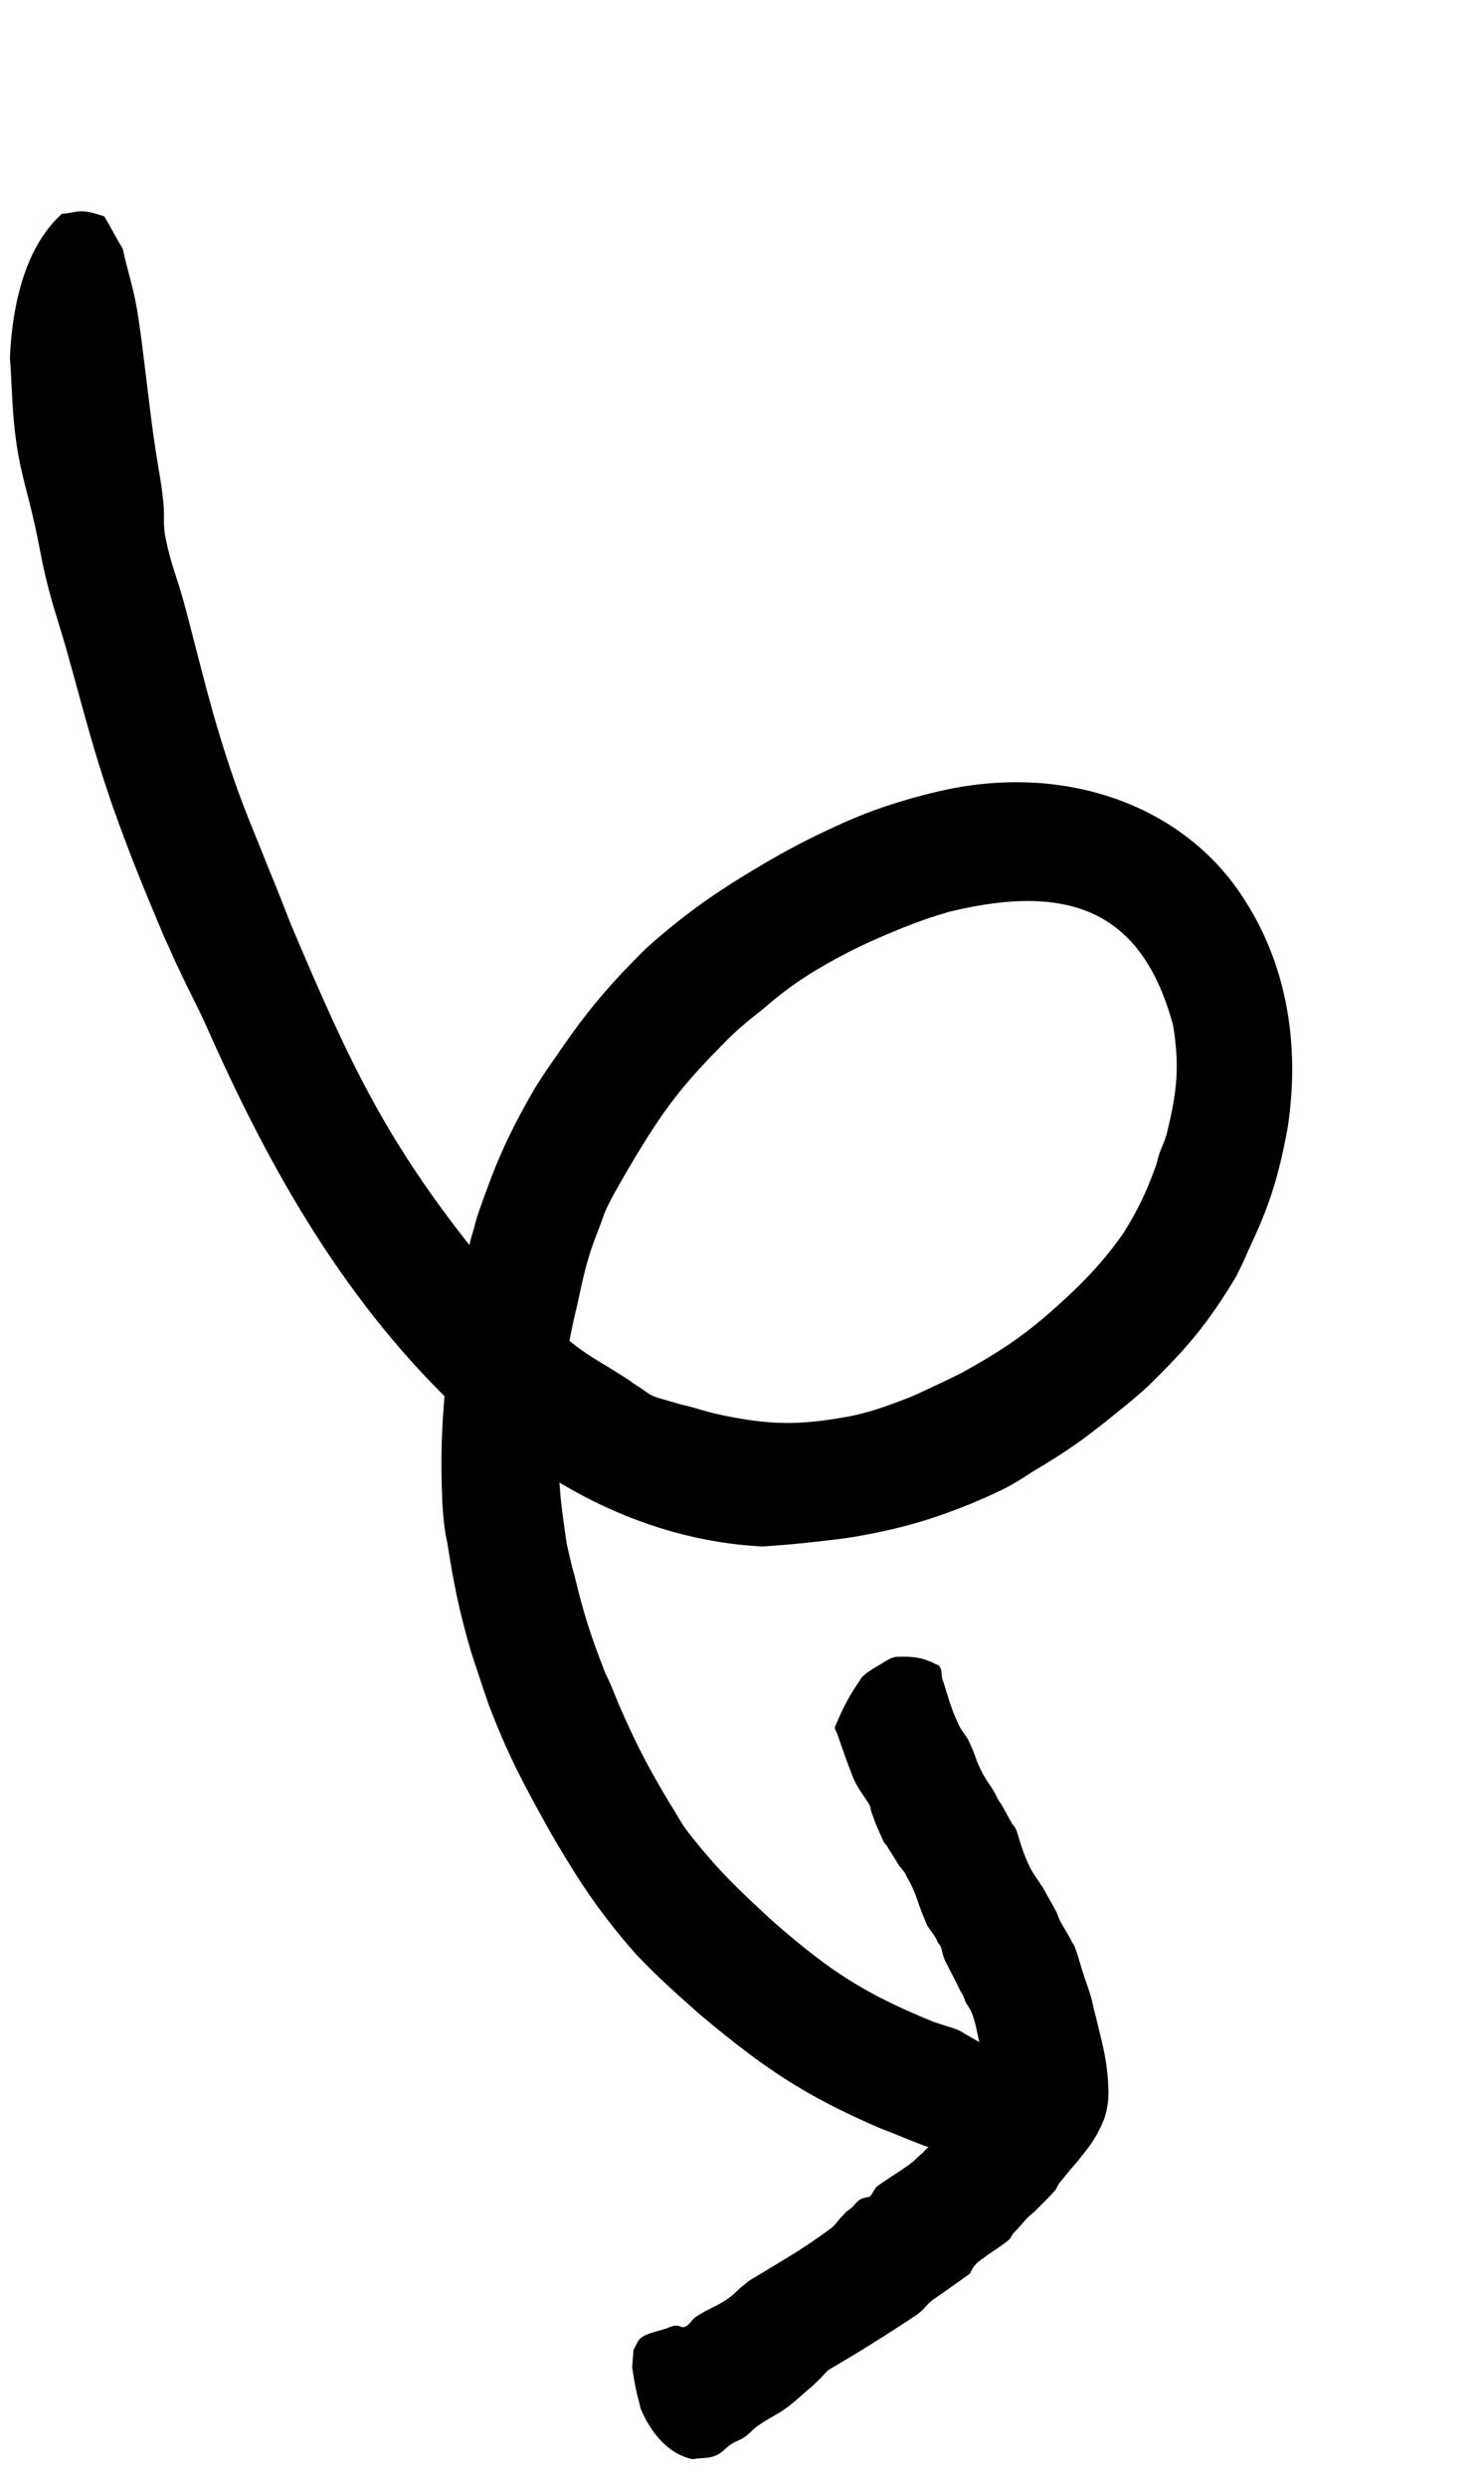
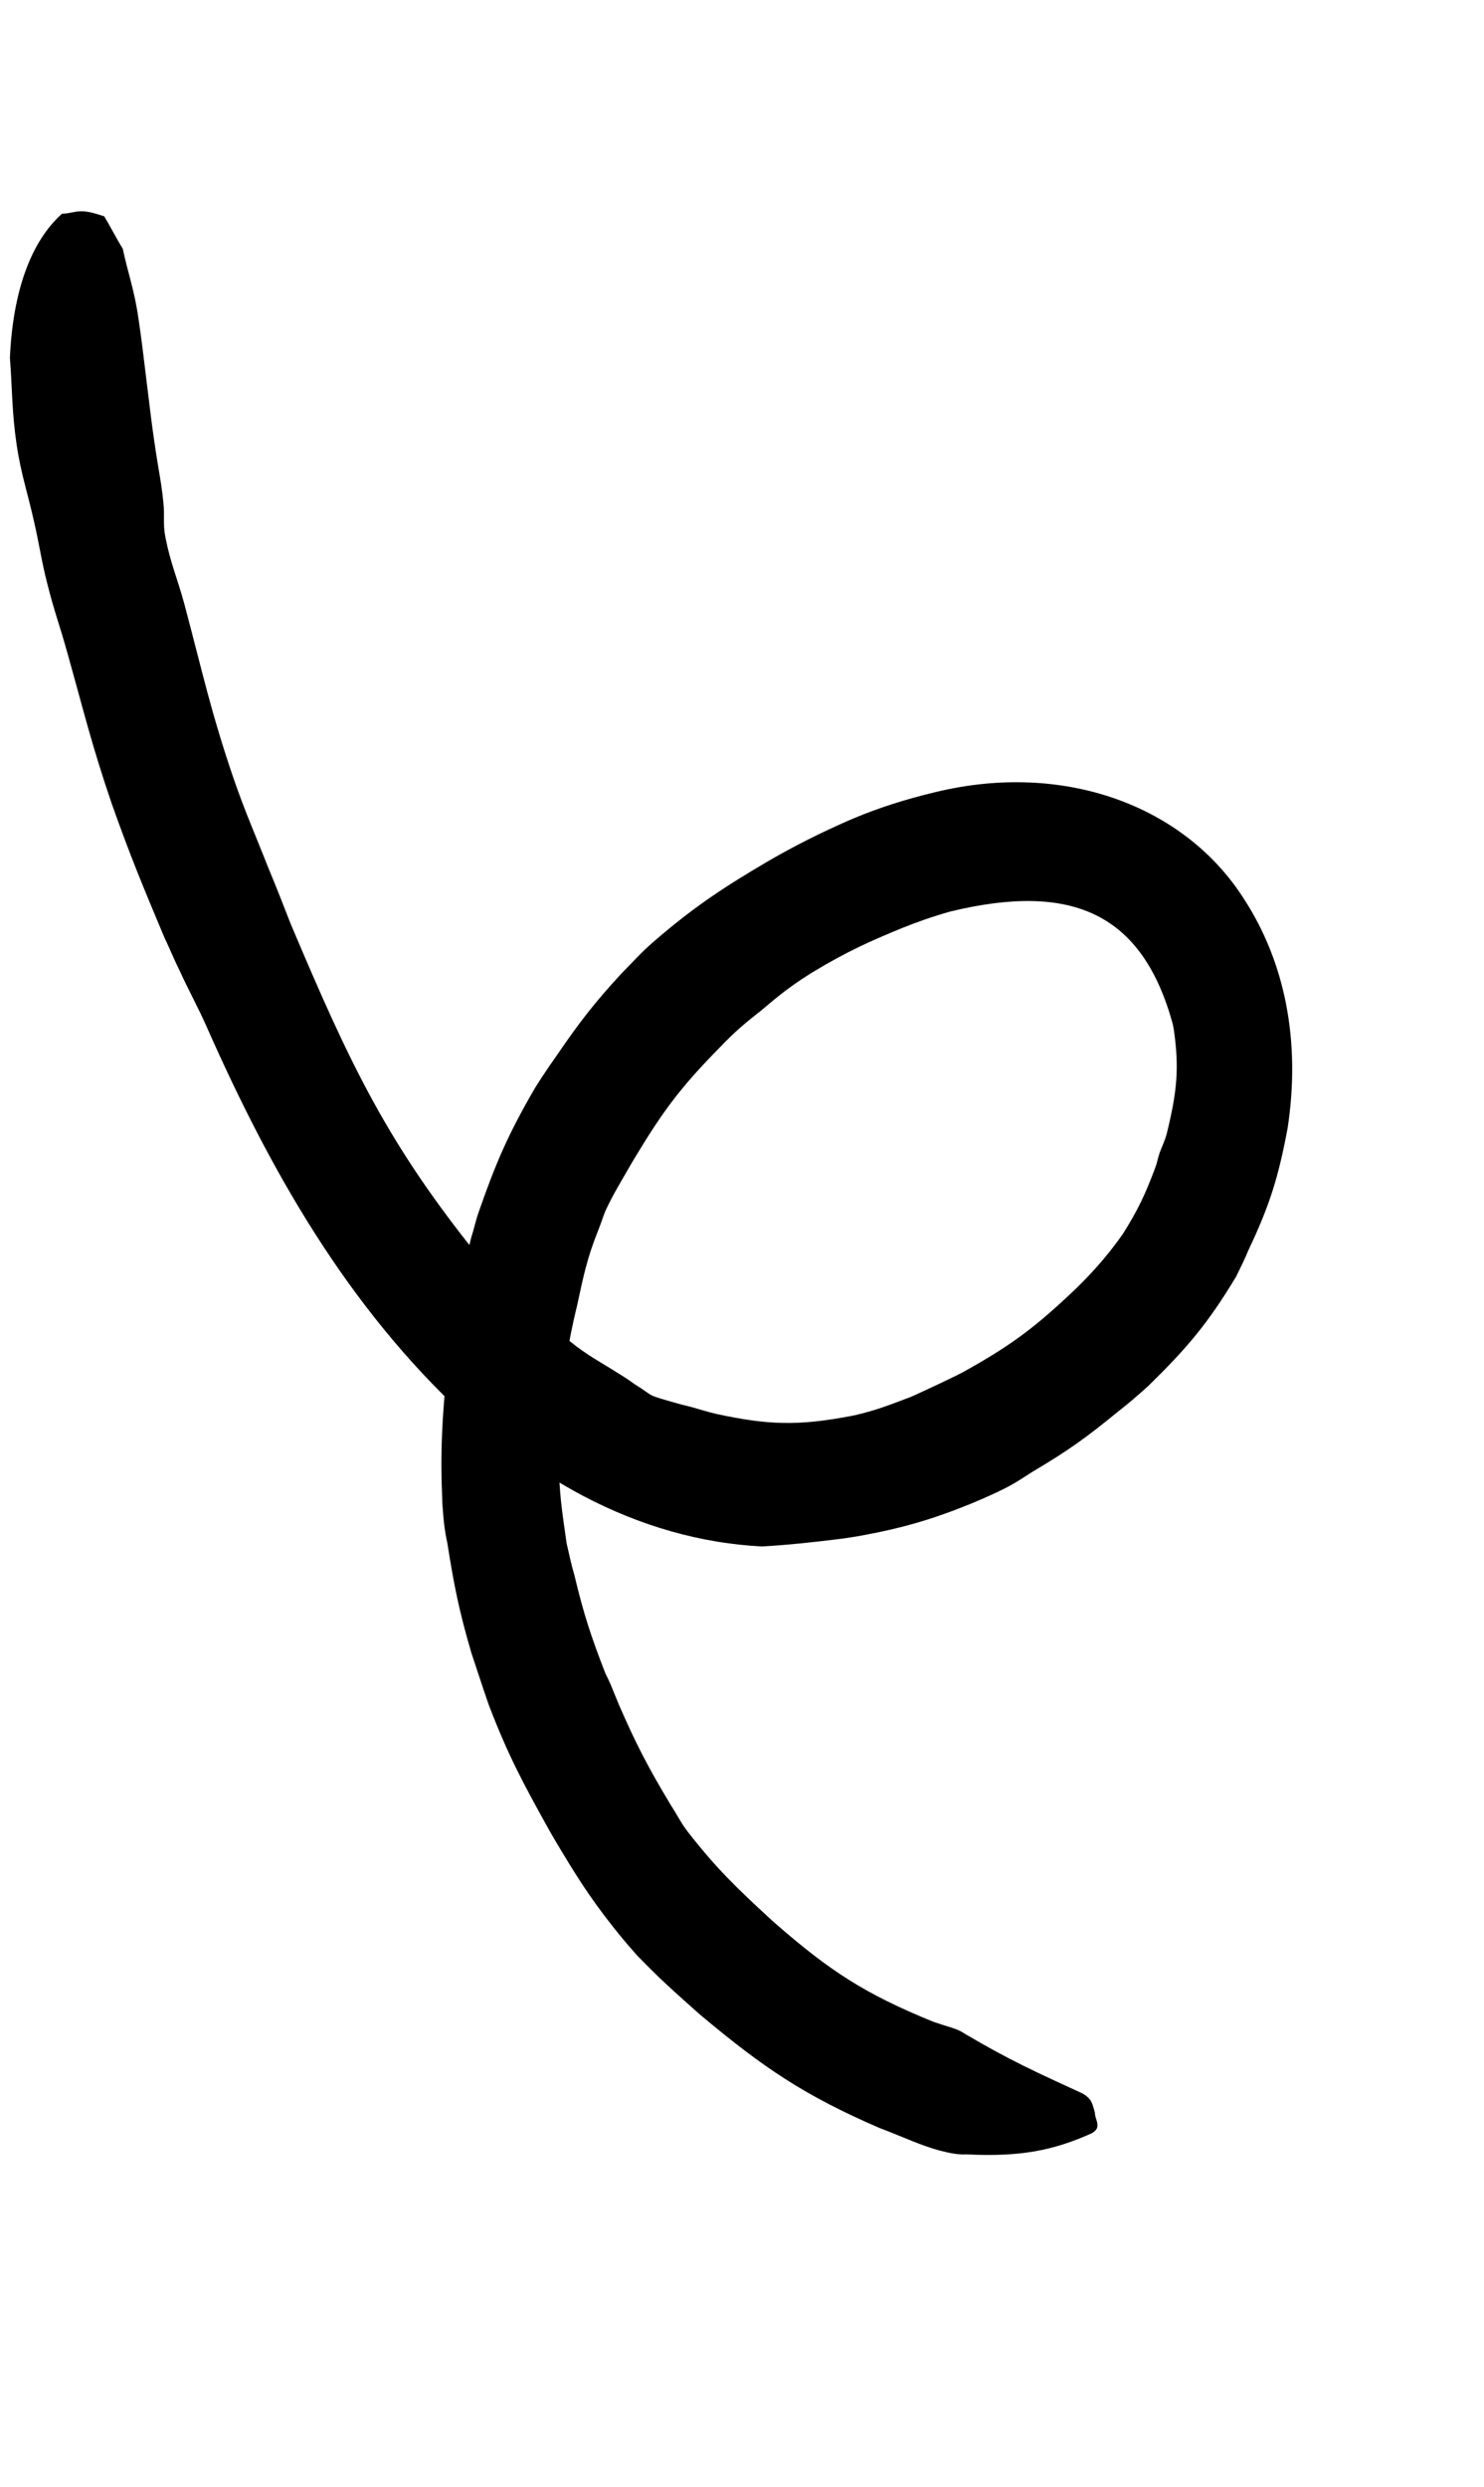
<svg xmlns="http://www.w3.org/2000/svg" width="40" height="67" viewBox="0 0 40 67" fill="none">
-   <path d="M16.692 45.953C17.142 46.986 17.461 47.601 18.07 48.617C18.24 48.878 18.321 49.05 18.465 49.254C18.49 49.288 18.515 49.322 18.539 49.355C19.307 50.341 19.85 50.861 20.75 51.691C20.796 51.733 20.841 51.773 20.887 51.814C22.361 53.098 23.296 53.715 25.151 54.471C25.17 54.477 25.19 54.484 25.209 54.49C25.324 54.53 25.44 54.567 25.556 54.603C25.732 54.657 25.847 54.691 26.006 54.796C27.212 55.51 27.937 55.835 29.18 56.406C29.447 56.559 29.447 56.71 29.513 56.924C29.51 57.046 29.581 57.137 29.58 57.259C29.579 57.321 29.578 57.383 29.43 57.477C28.392 57.939 27.524 58.118 26.046 58.046C25.804 58.058 25.577 58.006 25.354 57.949C24.834 57.816 24.342 57.574 23.701 57.333C21.668 56.452 20.581 55.716 18.86 54.273C18.841 54.256 18.822 54.239 18.803 54.223C18.132 53.624 17.793 53.328 17.168 52.681C17.003 52.495 16.841 52.307 16.684 52.114C16.636 52.056 16.589 51.998 16.542 51.939C15.85 51.061 15.5 50.487 14.969 49.598C14.919 49.513 14.869 49.427 14.82 49.341C14.102 48.049 13.709 47.326 13.176 45.941C12.982 45.381 12.894 45.097 12.705 44.533C12.372 43.393 12.241 42.736 12.055 41.559C11.989 41.267 11.967 41.044 11.947 40.821C11.939 40.722 11.931 40.623 11.924 40.524C11.863 39.11 11.914 38.214 12.051 36.881C12.059 36.806 12.068 36.731 12.078 36.657C12.257 35.327 12.367 34.66 12.701 33.346C12.793 33.059 12.813 32.905 12.915 32.622C13.362 31.341 13.695 30.562 14.418 29.318C14.485 29.211 14.553 29.104 14.623 28.998C14.748 28.808 14.878 28.617 15.008 28.436C15.605 27.56 16.025 27.015 16.75 26.23C17.078 25.901 17.216 25.732 17.5 25.477C17.537 25.443 17.574 25.41 17.612 25.377C18.707 24.428 19.536 23.89 20.688 23.212C21.416 22.79 22.105 22.445 22.867 22.11C22.923 22.086 22.979 22.062 23.037 22.038C23.659 21.777 24.398 21.535 25.224 21.34C28.682 20.504 31.928 21.705 33.528 24.217C34.636 25.92 35.065 28.05 34.706 30.399C34.459 31.72 34.221 32.481 33.651 33.682C33.533 33.971 33.456 34.108 33.319 34.395C32.552 35.669 31.994 36.322 30.949 37.344C30.873 37.413 30.796 37.481 30.719 37.549C30.641 37.617 30.562 37.685 30.483 37.752C30.367 37.848 30.25 37.944 30.13 38.038C29.293 38.723 28.798 39.083 27.827 39.656C27.503 39.865 27.315 39.996 26.909 40.188C26.864 40.209 26.819 40.23 26.774 40.252C26.572 40.344 26.378 40.429 26.19 40.507C25.131 40.937 24.312 41.181 23.082 41.398C22.923 41.425 22.766 41.448 22.608 41.468C21.855 41.559 21.285 41.623 20.539 41.667C20.432 41.661 20.326 41.654 20.221 41.646C20.032 41.63 19.844 41.61 19.658 41.585C17.953 41.36 16.328 40.722 14.918 39.846C13.943 39.227 13.397 38.916 12.536 38.149C9.329 35.183 7.261 31.477 5.597 27.725C5.341 27.137 5.119 26.76 4.85 26.169C4.689 25.848 4.585 25.58 4.429 25.255C3.845 23.863 3.512 23.066 3.009 21.646C2.475 20.084 2.262 19.179 1.816 17.592C1.605 16.831 1.468 16.497 1.275 15.728C1.114 15.103 1.062 14.676 0.915 14.044C0.745 13.279 0.57 12.783 0.452 12.007C0.315 11.079 0.334 10.51 0.267 9.64C0.347 7.84 0.838 6.501 1.672 5.758C1.856 5.759 2.008 5.691 2.192 5.692C2.406 5.693 2.592 5.761 2.809 5.828C2.971 6.094 3.14 6.431 3.309 6.701C3.435 7.306 3.628 7.837 3.73 8.571C3.811 9.097 3.867 9.588 3.923 10.044C4.025 10.849 4.099 11.585 4.269 12.598C4.325 12.93 4.371 13.196 4.403 13.535C4.447 13.94 4.383 14.095 4.461 14.49C4.608 15.22 4.772 15.55 4.967 16.267C5.459 18.111 5.681 19.175 6.297 20.978C6.631 21.94 6.862 22.439 7.232 23.382C7.468 23.945 7.612 24.325 7.833 24.887C9.453 28.721 10.451 30.835 12.981 33.956C13.608 34.702 14.025 35.014 14.724 35.626C14.974 35.813 15.118 35.939 15.354 36.133C15.821 36.514 16.217 36.717 16.61 36.967C16.761 37.061 16.915 37.154 17.105 37.294C17.699 37.659 17.321 37.55 18.382 37.847C18.607 37.897 18.771 37.949 18.934 37.996C19.061 38.033 19.188 38.068 19.316 38.098C20.69 38.391 21.492 38.431 22.984 38.143C23.003 38.139 23.022 38.135 23.041 38.131C23.621 37.996 23.944 37.867 24.571 37.629C24.684 37.578 24.787 37.531 24.885 37.485C25.232 37.322 25.504 37.2 25.928 36.986C27.177 36.295 27.835 35.817 28.835 34.877C28.951 34.77 29.061 34.663 29.175 34.547C29.443 34.277 29.686 34.004 29.92 33.71C30.042 33.556 30.155 33.405 30.269 33.242C30.67 32.603 30.87 32.179 31.127 31.492C31.19 31.339 31.203 31.218 31.257 31.061C31.312 30.904 31.392 30.757 31.45 30.54C31.725 29.415 31.788 28.794 31.642 27.758C31.633 27.706 31.624 27.653 31.614 27.602C30.796 24.612 28.912 23.762 25.616 24.559C25.119 24.7 24.736 24.837 24.332 24.998C23.5 25.338 22.835 25.631 21.924 26.183C21.906 26.194 21.889 26.204 21.871 26.215C21.3 26.572 20.981 26.832 20.514 27.229C20.028 27.609 19.782 27.824 19.401 28.222C18.353 29.286 17.876 29.93 17.143 31.142C17.069 31.264 16.996 31.387 16.925 31.51C16.712 31.884 16.516 32.2 16.335 32.591C16.258 32.758 16.21 32.942 16.116 33.17C15.818 33.914 15.721 34.41 15.551 35.194C15.516 35.334 15.484 35.474 15.453 35.615C15.404 35.837 15.36 36.059 15.321 36.283C15.12 37.507 15.046 38.26 15.059 39.391C15.061 39.496 15.064 39.601 15.068 39.706C15.102 40.46 15.168 40.836 15.273 41.584C15.36 41.955 15.394 42.141 15.484 42.445C15.731 43.488 15.931 44.092 16.318 45.088C16.433 45.313 16.502 45.488 16.548 45.604C16.595 45.721 16.643 45.837 16.692 45.953Z" fill="black" />
-   <path d="M23.77 49.515C23.659 49.267 23.588 49.113 23.496 48.839C23.464 48.769 23.473 48.714 23.448 48.658C23.443 48.649 23.439 48.64 23.435 48.631C23.281 48.37 23.149 48.229 23.021 47.955C23.015 47.941 23.008 47.927 23.002 47.913C22.825 47.462 22.732 47.195 22.57 46.717C22.568 46.712 22.566 46.708 22.563 46.703C22.55 46.676 22.537 46.648 22.523 46.621C22.503 46.579 22.491 46.552 22.525 46.483C22.732 45.998 22.869 45.719 23.227 45.2C23.335 45.074 23.47 45.002 23.653 44.888C23.761 44.83 23.835 44.773 23.943 44.716C23.997 44.687 24.052 44.658 24.146 44.642C24.646 44.618 24.913 44.675 25.234 44.844C25.31 44.86 25.329 44.901 25.349 44.943C25.396 45.04 25.364 45.182 25.425 45.309C25.565 45.744 25.628 46.016 25.825 46.437C25.827 46.441 25.829 46.446 25.831 46.451C25.912 46.624 25.977 46.69 26.084 46.848C26.106 46.895 26.128 46.943 26.15 46.99C26.157 47.004 26.163 47.018 26.17 47.032C26.267 47.243 26.299 47.388 26.389 47.585C26.398 47.604 26.407 47.623 26.416 47.641C26.545 47.927 26.67 48.055 26.826 48.328C26.877 48.442 26.902 48.499 26.981 48.6C27.11 48.816 27.167 48.944 27.295 49.161C27.347 49.205 27.366 49.248 27.385 49.292C27.393 49.311 27.401 49.33 27.409 49.349C27.5 49.635 27.547 49.822 27.657 50.081C27.663 50.095 27.669 50.11 27.675 50.124C27.785 50.386 27.866 50.501 28.031 50.74C28.055 50.798 28.095 50.815 28.119 50.873C28.253 51.122 28.348 51.272 28.487 51.539C28.496 51.564 28.506 51.589 28.515 51.614C28.533 51.658 28.55 51.702 28.567 51.746C28.674 51.937 28.758 52.065 28.863 52.259C28.897 52.348 28.942 52.384 28.97 52.459C28.974 52.469 28.978 52.479 28.982 52.489C29.086 52.771 29.13 52.983 29.225 53.258C29.284 53.426 29.339 53.591 29.395 53.764C29.44 53.901 29.467 54.09 29.523 54.279C29.699 55.032 29.859 55.496 29.879 56.383C29.873 56.57 29.867 56.78 29.761 57.094C29.521 57.687 29.279 57.926 29.03 58.252C28.825 58.477 28.724 58.62 28.534 58.844C28.503 58.916 28.482 58.935 28.454 59.002C28.239 59.243 28.106 59.36 27.886 59.588C27.869 59.602 27.853 59.616 27.836 59.63C27.82 59.644 27.803 59.658 27.787 59.672C27.762 59.693 27.736 59.714 27.711 59.735C27.551 59.908 27.477 60.007 27.303 60.185C27.258 60.261 27.241 60.312 27.165 60.372C27.157 60.379 27.148 60.385 27.14 60.392C26.896 60.582 26.727 60.673 26.48 60.858C26.454 60.877 26.428 60.896 26.403 60.915C26.28 61.006 26.214 61.107 26.142 61.258C26.125 61.271 26.108 61.284 26.09 61.297C26.06 61.319 26.03 61.34 26 61.362C25.723 61.561 25.445 61.757 25.163 61.951C24.967 62.085 24.914 62.231 24.714 62.365C23.953 62.873 23.178 63.36 22.385 63.822C22.261 63.895 22.208 63.995 22.098 64.093C22.044 64.159 21.989 64.191 21.935 64.256C21.667 64.476 21.53 64.62 21.255 64.835C20.952 65.064 20.749 65.133 20.428 65.357C20.276 65.464 20.231 65.553 20.071 65.661C19.943 65.753 19.843 65.764 19.708 65.856C19.541 65.961 19.475 66.088 19.284 66.164C19.064 66.251 18.897 66.215 18.671 66.26C18.136 66.153 17.612 65.71 17.27 64.9C17.231 64.721 17.184 64.573 17.146 64.394C17.101 64.184 17.075 64.002 17.039 63.791C17.049 63.634 17.067 63.474 17.072 63.317C17.149 63.205 17.184 63.038 17.305 62.97C17.384 62.914 17.467 62.887 17.555 62.857C17.694 62.809 17.852 62.781 18.035 62.707C18.098 62.682 18.149 62.661 18.227 62.661C18.319 62.655 18.38 62.728 18.458 62.694C18.599 62.632 18.629 62.517 18.753 62.426C19.087 62.2 19.325 62.149 19.654 61.908C19.835 61.778 19.905 61.671 20.083 61.539C20.184 61.448 20.26 61.406 20.375 61.341C21.152 60.864 21.602 60.625 22.344 60.077C22.531 59.956 22.579 59.815 22.746 59.667C22.79 59.602 22.827 59.577 22.889 59.535C23.013 59.453 23.063 59.345 23.16 59.279C23.196 59.254 23.234 59.228 23.301 59.219C23.479 59.162 23.418 59.251 23.574 58.993C23.604 58.935 23.641 58.908 23.677 58.883C23.706 58.863 23.734 58.843 23.762 58.823C24.062 58.61 24.249 58.513 24.556 58.284C24.56 58.281 24.564 58.278 24.568 58.275C24.686 58.187 24.733 58.112 24.863 58.013C24.949 57.908 25.007 57.864 25.119 57.776C25.364 57.544 25.49 57.403 25.715 57.174C25.743 57.151 25.774 57.125 25.802 57.101C25.871 57.042 25.937 56.985 26.001 56.929C26.035 56.9 26.071 56.867 26.105 56.837C26.215 56.697 26.273 56.602 26.37 56.467C26.397 56.441 26.39 56.405 26.418 56.377C26.445 56.35 26.495 56.345 26.528 56.312C26.694 56.144 26.809 56.05 26.862 55.989C26.864 55.987 26.865 55.986 26.866 55.985C26.871 55.979 26.855 56.001 26.825 56.084C26.753 56.31 26.766 56.372 26.762 56.396C26.761 56.417 26.76 56.398 26.755 56.367C26.745 56.306 26.724 56.201 26.694 56.085C26.635 55.85 26.555 55.577 26.449 55.217C26.345 54.868 26.341 54.66 26.222 54.312C26.22 54.307 26.219 54.303 26.217 54.298C26.166 54.15 26.108 54.077 26.029 53.948C25.98 53.812 25.953 53.743 25.878 53.629C25.727 53.309 25.629 53.139 25.475 52.831C25.462 52.798 25.449 52.765 25.437 52.733C25.399 52.637 25.393 52.541 25.354 52.443C25.337 52.402 25.292 52.371 25.27 52.316C25.197 52.136 25.095 52.049 24.992 51.88C24.979 51.848 24.965 51.816 24.952 51.784C24.931 51.733 24.91 51.682 24.889 51.631C24.772 51.352 24.729 51.173 24.622 50.922C24.612 50.899 24.602 50.876 24.592 50.853C24.52 50.686 24.456 50.615 24.384 50.449C24.32 50.378 24.301 50.337 24.243 50.281C24.112 50.058 24.023 49.932 23.89 49.71C23.838 49.668 23.82 49.626 23.807 49.599C23.795 49.571 23.782 49.543 23.77 49.515Z" fill="black" />
+   <path d="M16.692 45.953C17.142 46.986 17.461 47.601 18.07 48.617C18.24 48.878 18.321 49.05 18.465 49.254C18.49 49.288 18.515 49.322 18.539 49.355C19.307 50.341 19.85 50.861 20.75 51.691C20.796 51.733 20.841 51.773 20.887 51.814C22.361 53.098 23.296 53.715 25.151 54.471C25.17 54.477 25.19 54.484 25.209 54.49C25.324 54.53 25.44 54.567 25.556 54.603C25.732 54.657 25.847 54.691 26.006 54.796C27.212 55.51 27.937 55.835 29.18 56.406C29.447 56.559 29.447 56.71 29.513 56.924C29.51 57.046 29.581 57.137 29.58 57.259C29.579 57.321 29.578 57.383 29.43 57.477C28.392 57.939 27.524 58.118 26.046 58.046C25.804 58.058 25.577 58.006 25.354 57.949C24.834 57.816 24.342 57.574 23.701 57.333C21.668 56.452 20.581 55.716 18.86 54.273C18.132 53.624 17.793 53.328 17.168 52.681C17.003 52.495 16.841 52.307 16.684 52.114C16.636 52.056 16.589 51.998 16.542 51.939C15.85 51.061 15.5 50.487 14.969 49.598C14.919 49.513 14.869 49.427 14.82 49.341C14.102 48.049 13.709 47.326 13.176 45.941C12.982 45.381 12.894 45.097 12.705 44.533C12.372 43.393 12.241 42.736 12.055 41.559C11.989 41.267 11.967 41.044 11.947 40.821C11.939 40.722 11.931 40.623 11.924 40.524C11.863 39.11 11.914 38.214 12.051 36.881C12.059 36.806 12.068 36.731 12.078 36.657C12.257 35.327 12.367 34.66 12.701 33.346C12.793 33.059 12.813 32.905 12.915 32.622C13.362 31.341 13.695 30.562 14.418 29.318C14.485 29.211 14.553 29.104 14.623 28.998C14.748 28.808 14.878 28.617 15.008 28.436C15.605 27.56 16.025 27.015 16.75 26.23C17.078 25.901 17.216 25.732 17.5 25.477C17.537 25.443 17.574 25.41 17.612 25.377C18.707 24.428 19.536 23.89 20.688 23.212C21.416 22.79 22.105 22.445 22.867 22.11C22.923 22.086 22.979 22.062 23.037 22.038C23.659 21.777 24.398 21.535 25.224 21.34C28.682 20.504 31.928 21.705 33.528 24.217C34.636 25.92 35.065 28.05 34.706 30.399C34.459 31.72 34.221 32.481 33.651 33.682C33.533 33.971 33.456 34.108 33.319 34.395C32.552 35.669 31.994 36.322 30.949 37.344C30.873 37.413 30.796 37.481 30.719 37.549C30.641 37.617 30.562 37.685 30.483 37.752C30.367 37.848 30.25 37.944 30.13 38.038C29.293 38.723 28.798 39.083 27.827 39.656C27.503 39.865 27.315 39.996 26.909 40.188C26.864 40.209 26.819 40.23 26.774 40.252C26.572 40.344 26.378 40.429 26.19 40.507C25.131 40.937 24.312 41.181 23.082 41.398C22.923 41.425 22.766 41.448 22.608 41.468C21.855 41.559 21.285 41.623 20.539 41.667C20.432 41.661 20.326 41.654 20.221 41.646C20.032 41.63 19.844 41.61 19.658 41.585C17.953 41.36 16.328 40.722 14.918 39.846C13.943 39.227 13.397 38.916 12.536 38.149C9.329 35.183 7.261 31.477 5.597 27.725C5.341 27.137 5.119 26.76 4.85 26.169C4.689 25.848 4.585 25.58 4.429 25.255C3.845 23.863 3.512 23.066 3.009 21.646C2.475 20.084 2.262 19.179 1.816 17.592C1.605 16.831 1.468 16.497 1.275 15.728C1.114 15.103 1.062 14.676 0.915 14.044C0.745 13.279 0.57 12.783 0.452 12.007C0.315 11.079 0.334 10.51 0.267 9.64C0.347 7.84 0.838 6.501 1.672 5.758C1.856 5.759 2.008 5.691 2.192 5.692C2.406 5.693 2.592 5.761 2.809 5.828C2.971 6.094 3.14 6.431 3.309 6.701C3.435 7.306 3.628 7.837 3.73 8.571C3.811 9.097 3.867 9.588 3.923 10.044C4.025 10.849 4.099 11.585 4.269 12.598C4.325 12.93 4.371 13.196 4.403 13.535C4.447 13.94 4.383 14.095 4.461 14.49C4.608 15.22 4.772 15.55 4.967 16.267C5.459 18.111 5.681 19.175 6.297 20.978C6.631 21.94 6.862 22.439 7.232 23.382C7.468 23.945 7.612 24.325 7.833 24.887C9.453 28.721 10.451 30.835 12.981 33.956C13.608 34.702 14.025 35.014 14.724 35.626C14.974 35.813 15.118 35.939 15.354 36.133C15.821 36.514 16.217 36.717 16.61 36.967C16.761 37.061 16.915 37.154 17.105 37.294C17.699 37.659 17.321 37.55 18.382 37.847C18.607 37.897 18.771 37.949 18.934 37.996C19.061 38.033 19.188 38.068 19.316 38.098C20.69 38.391 21.492 38.431 22.984 38.143C23.003 38.139 23.022 38.135 23.041 38.131C23.621 37.996 23.944 37.867 24.571 37.629C24.684 37.578 24.787 37.531 24.885 37.485C25.232 37.322 25.504 37.2 25.928 36.986C27.177 36.295 27.835 35.817 28.835 34.877C28.951 34.77 29.061 34.663 29.175 34.547C29.443 34.277 29.686 34.004 29.92 33.71C30.042 33.556 30.155 33.405 30.269 33.242C30.67 32.603 30.87 32.179 31.127 31.492C31.19 31.339 31.203 31.218 31.257 31.061C31.312 30.904 31.392 30.757 31.45 30.54C31.725 29.415 31.788 28.794 31.642 27.758C31.633 27.706 31.624 27.653 31.614 27.602C30.796 24.612 28.912 23.762 25.616 24.559C25.119 24.7 24.736 24.837 24.332 24.998C23.5 25.338 22.835 25.631 21.924 26.183C21.906 26.194 21.889 26.204 21.871 26.215C21.3 26.572 20.981 26.832 20.514 27.229C20.028 27.609 19.782 27.824 19.401 28.222C18.353 29.286 17.876 29.93 17.143 31.142C17.069 31.264 16.996 31.387 16.925 31.51C16.712 31.884 16.516 32.2 16.335 32.591C16.258 32.758 16.21 32.942 16.116 33.17C15.818 33.914 15.721 34.41 15.551 35.194C15.516 35.334 15.484 35.474 15.453 35.615C15.404 35.837 15.36 36.059 15.321 36.283C15.12 37.507 15.046 38.26 15.059 39.391C15.061 39.496 15.064 39.601 15.068 39.706C15.102 40.46 15.168 40.836 15.273 41.584C15.36 41.955 15.394 42.141 15.484 42.445C15.731 43.488 15.931 44.092 16.318 45.088C16.433 45.313 16.502 45.488 16.548 45.604C16.595 45.721 16.643 45.837 16.692 45.953Z" fill="black" />
</svg>